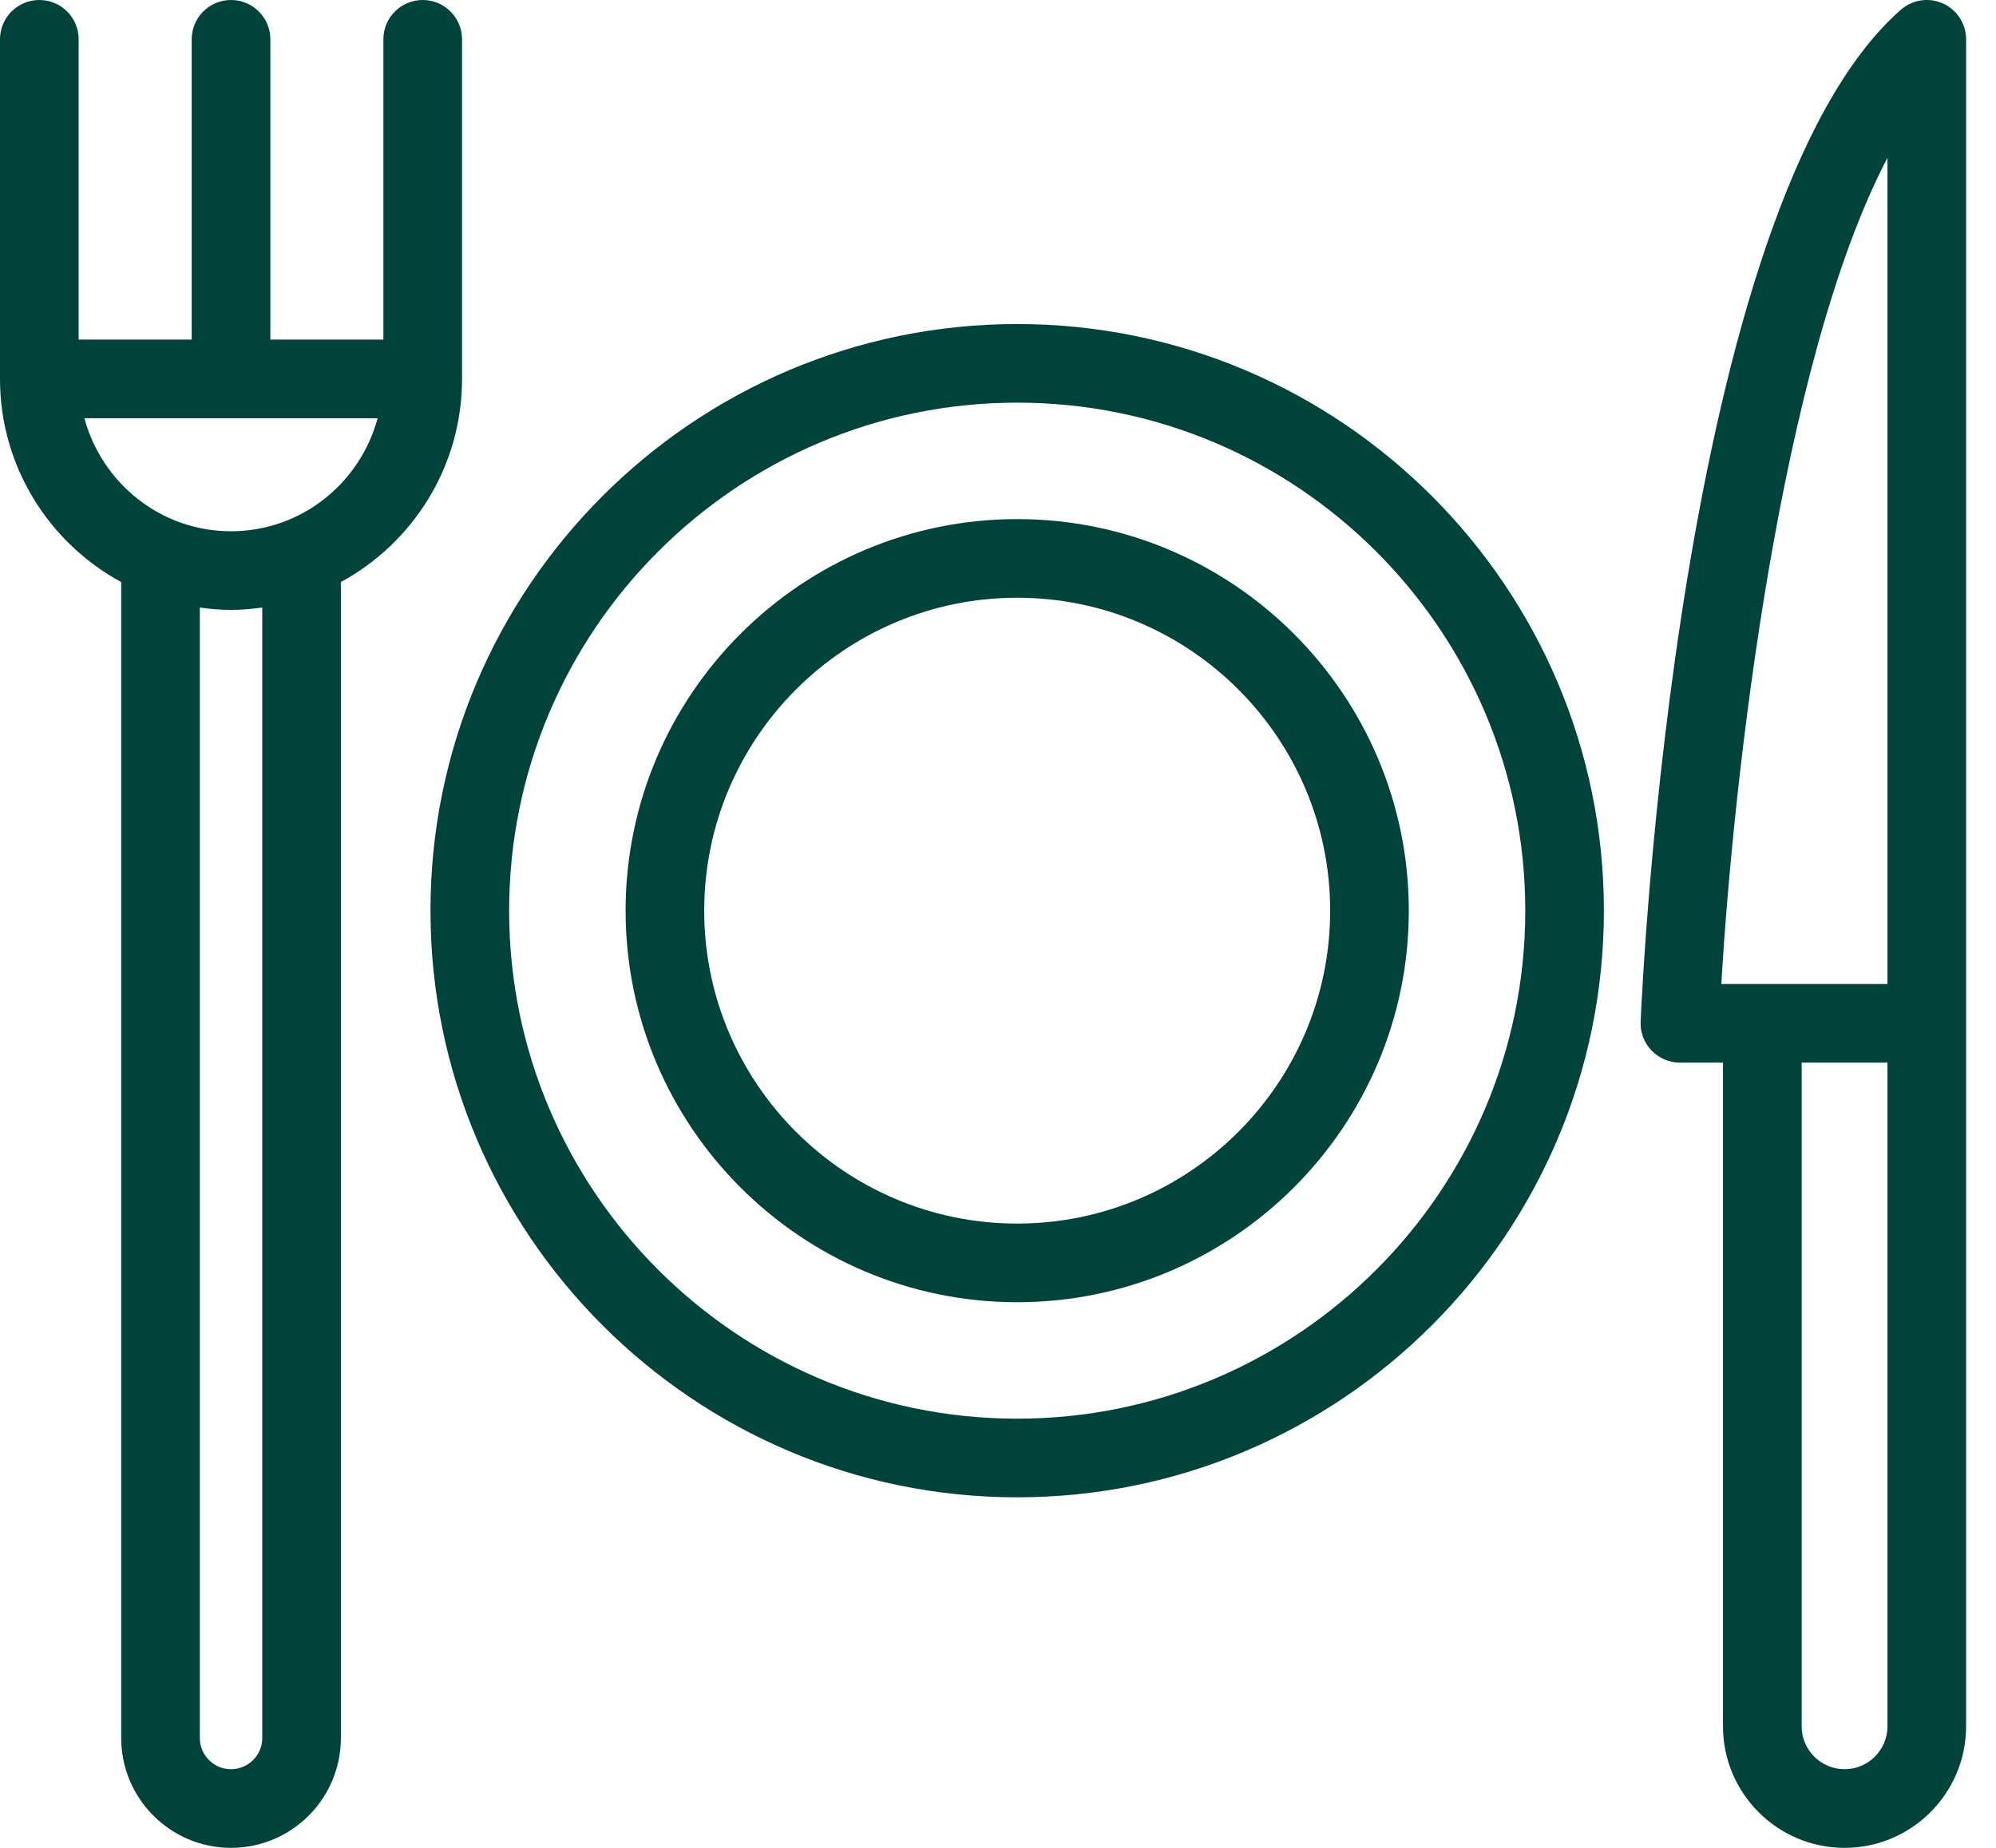
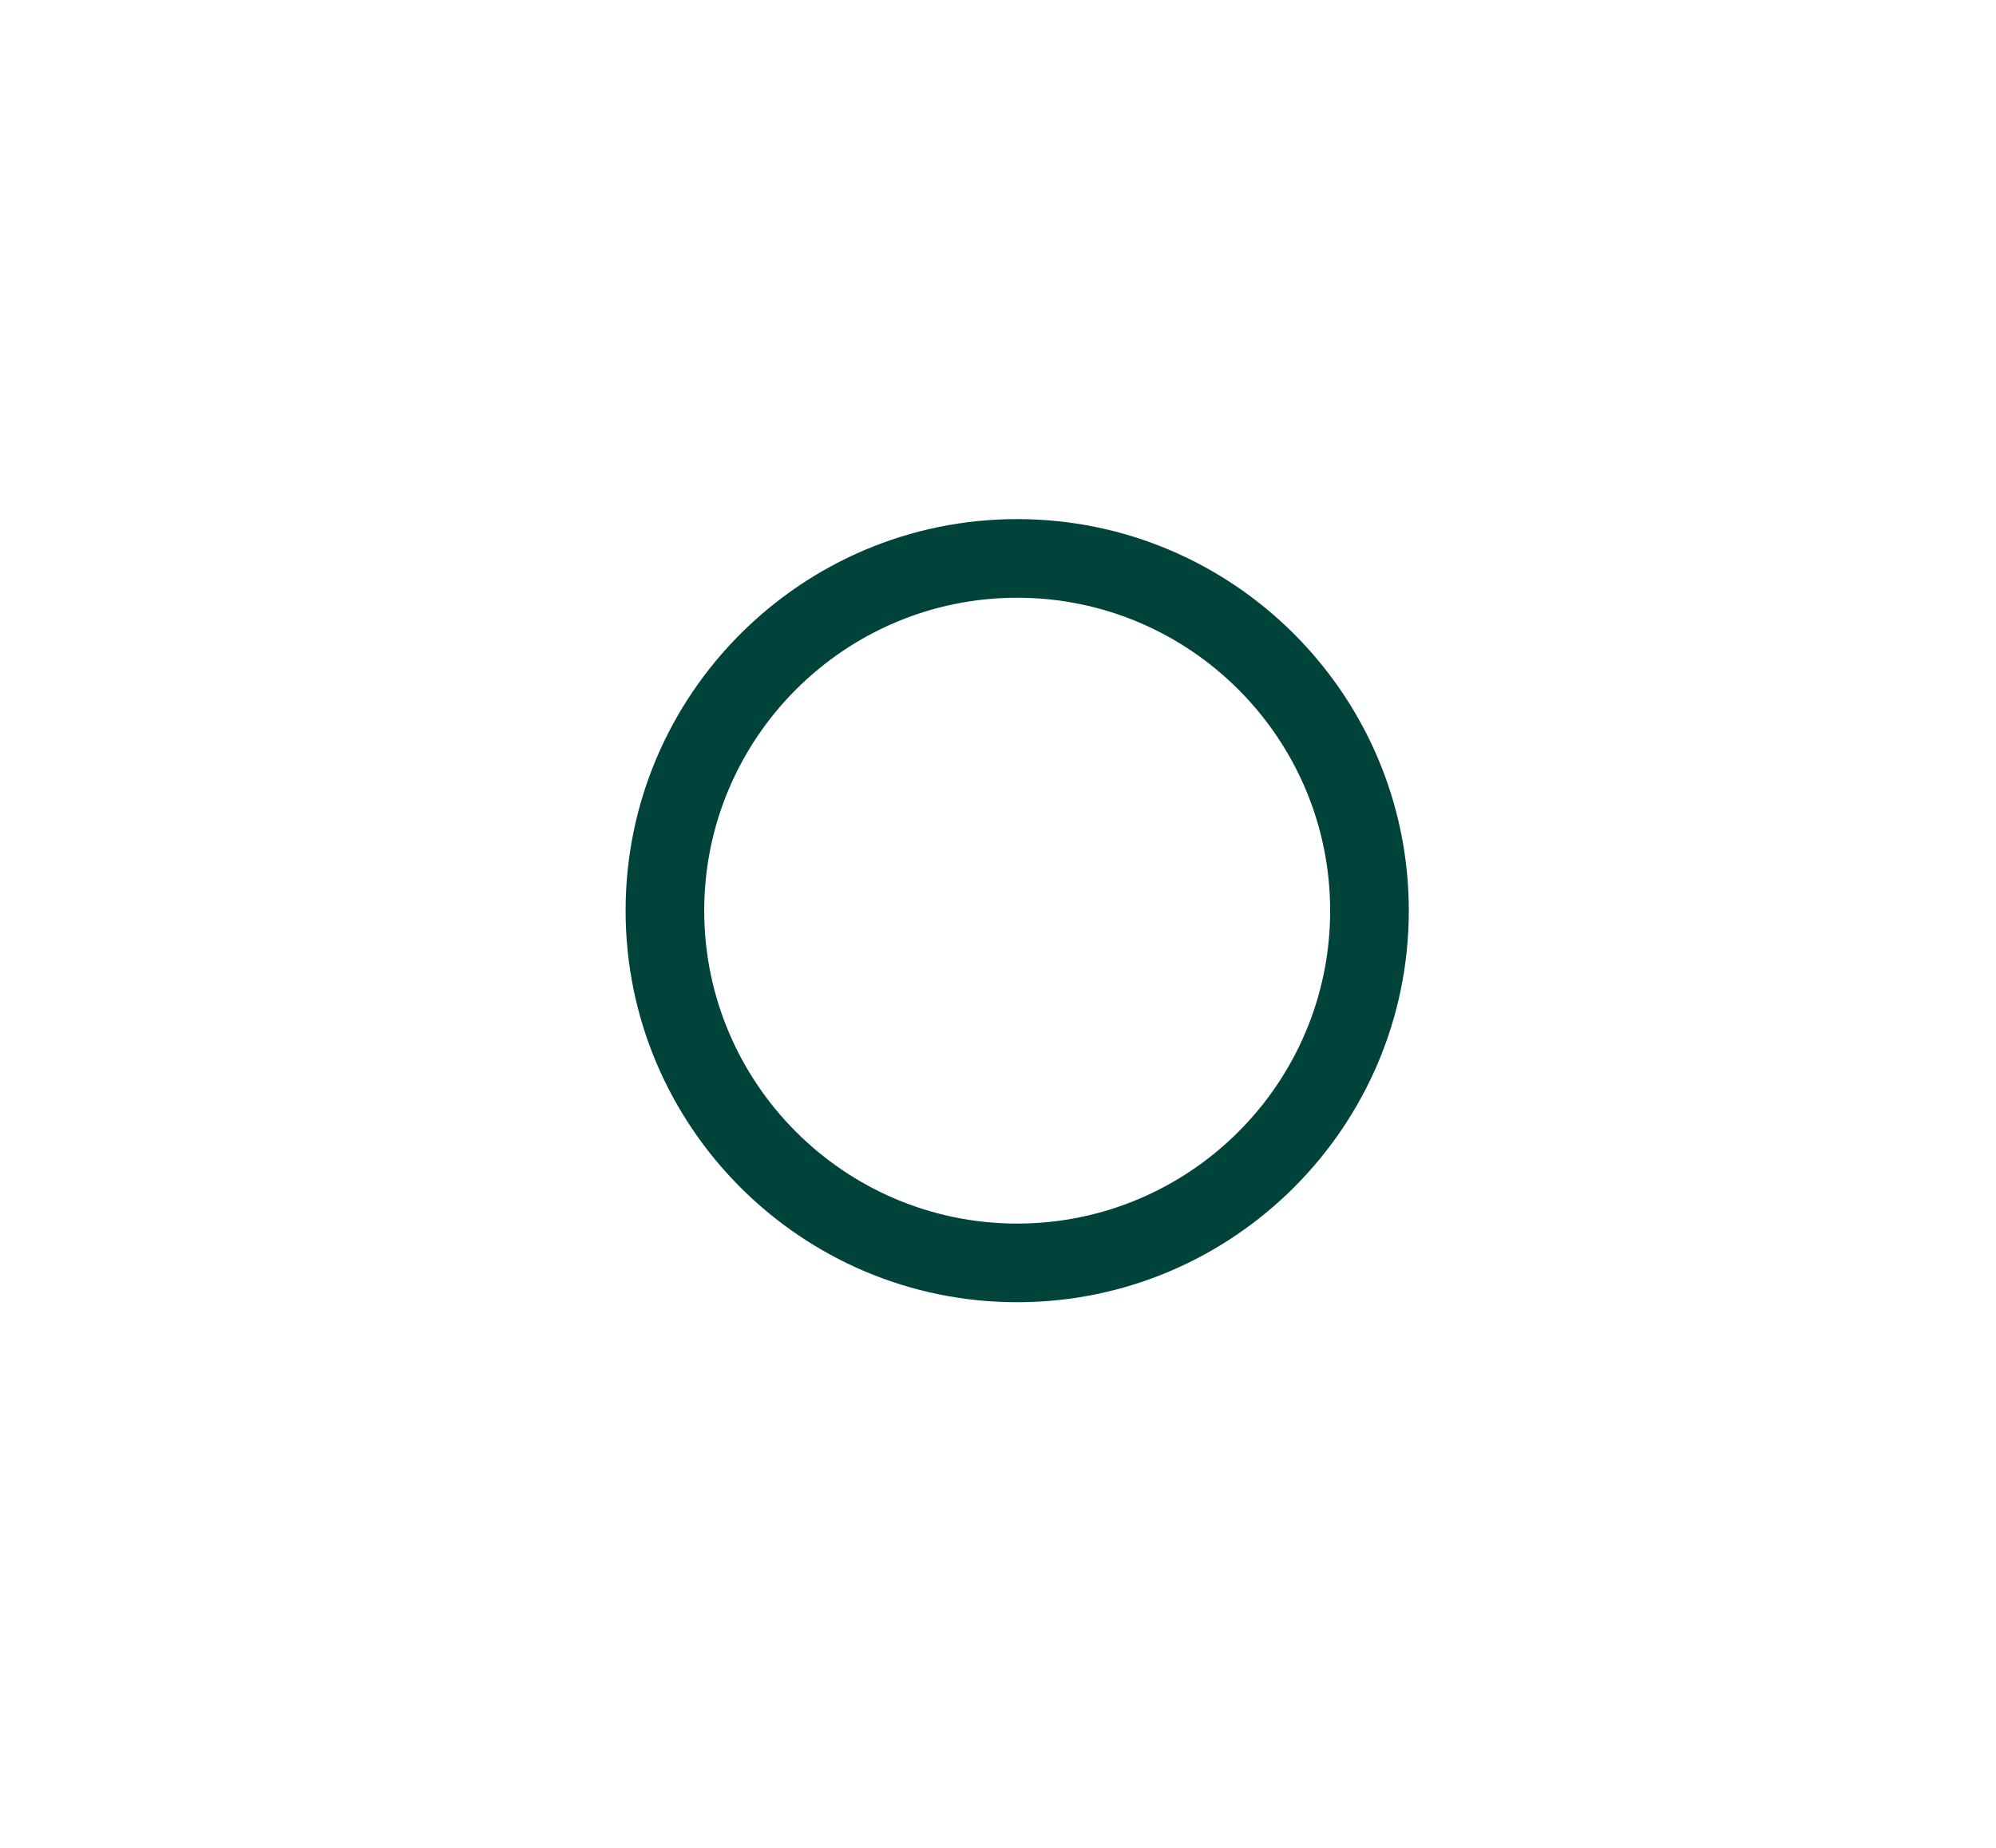
<svg xmlns="http://www.w3.org/2000/svg" width="54" height="50" viewBox="0 0 54 50" fill="none">
-   <path d="M27.519 40.515C36.272 40.515 43.392 33.394 43.392 24.641C43.392 15.889 36.272 8.768 27.519 8.768C18.767 8.768 11.646 15.889 11.646 24.641C11.646 33.394 18.767 40.515 27.519 40.515ZM27.519 10.895C35.099 10.895 41.265 17.062 41.265 24.641C41.265 32.221 35.099 38.387 27.519 38.387C19.939 38.387 13.774 32.221 13.774 24.641C13.774 17.062 19.939 10.895 27.519 10.895Z" fill="#00433B" />
  <path d="M27.519 35.236C33.361 35.236 38.114 30.483 38.114 24.641C38.114 18.799 33.361 14.046 27.519 14.046C21.678 14.046 16.925 18.799 16.925 24.641C16.925 30.483 21.678 35.236 27.519 35.236ZM27.519 16.174C32.188 16.174 35.986 19.972 35.986 24.641C35.986 29.31 32.188 33.108 27.519 33.108C22.851 33.108 19.052 29.31 19.052 24.641C19.052 19.972 22.851 16.174 27.519 16.174Z" fill="#00433B" />
-   <path d="M52.567 0.095C52.184 -0.078 51.739 -0.011 51.426 0.264C45.392 5.553 44.424 26.744 44.386 27.644C44.373 27.933 44.48 28.215 44.681 28.425C44.881 28.634 45.159 28.753 45.449 28.753H46.614V46.711C46.614 48.525 48.089 50 49.903 50C51.716 50 53.191 48.525 53.191 46.711V27.689V1.064C53.191 0.646 52.947 0.268 52.567 0.095ZM51.064 46.711C51.064 47.351 50.543 47.872 49.903 47.872C49.263 47.872 48.742 47.351 48.742 46.711V28.753H51.064V46.711ZM51.064 26.625H47.678H46.569C46.897 21.065 48.151 9.827 51.064 4.27V26.625Z" fill="#00433B" />
-   <path d="M3.279 15.75V47.028C3.279 48.667 4.612 50 6.25 50C7.889 50 9.222 48.667 9.222 47.028V15.749C11.173 14.69 12.5 12.624 12.5 10.253V1.064C12.5 0.476 12.024 0 11.436 0C10.848 0 10.372 0.476 10.372 1.064V9.189H7.314V1.064C7.314 0.476 6.838 0 6.25 0C5.662 0 5.186 0.476 5.186 1.064V9.189H2.128V1.064C2.128 0.476 1.652 0 1.064 0C0.476 0 0 0.476 0 1.064V10.253C0 12.624 1.328 14.691 3.279 15.75ZM7.095 47.028C7.095 47.493 6.715 47.872 6.25 47.872C5.785 47.872 5.406 47.493 5.406 47.028V16.439C5.683 16.477 5.963 16.503 6.25 16.503C6.537 16.503 6.818 16.477 7.095 16.439V47.028ZM10.216 11.317C9.743 13.072 8.153 14.375 6.25 14.375C4.347 14.375 2.757 13.072 2.284 11.317H10.216Z" fill="#00433B" />
</svg>